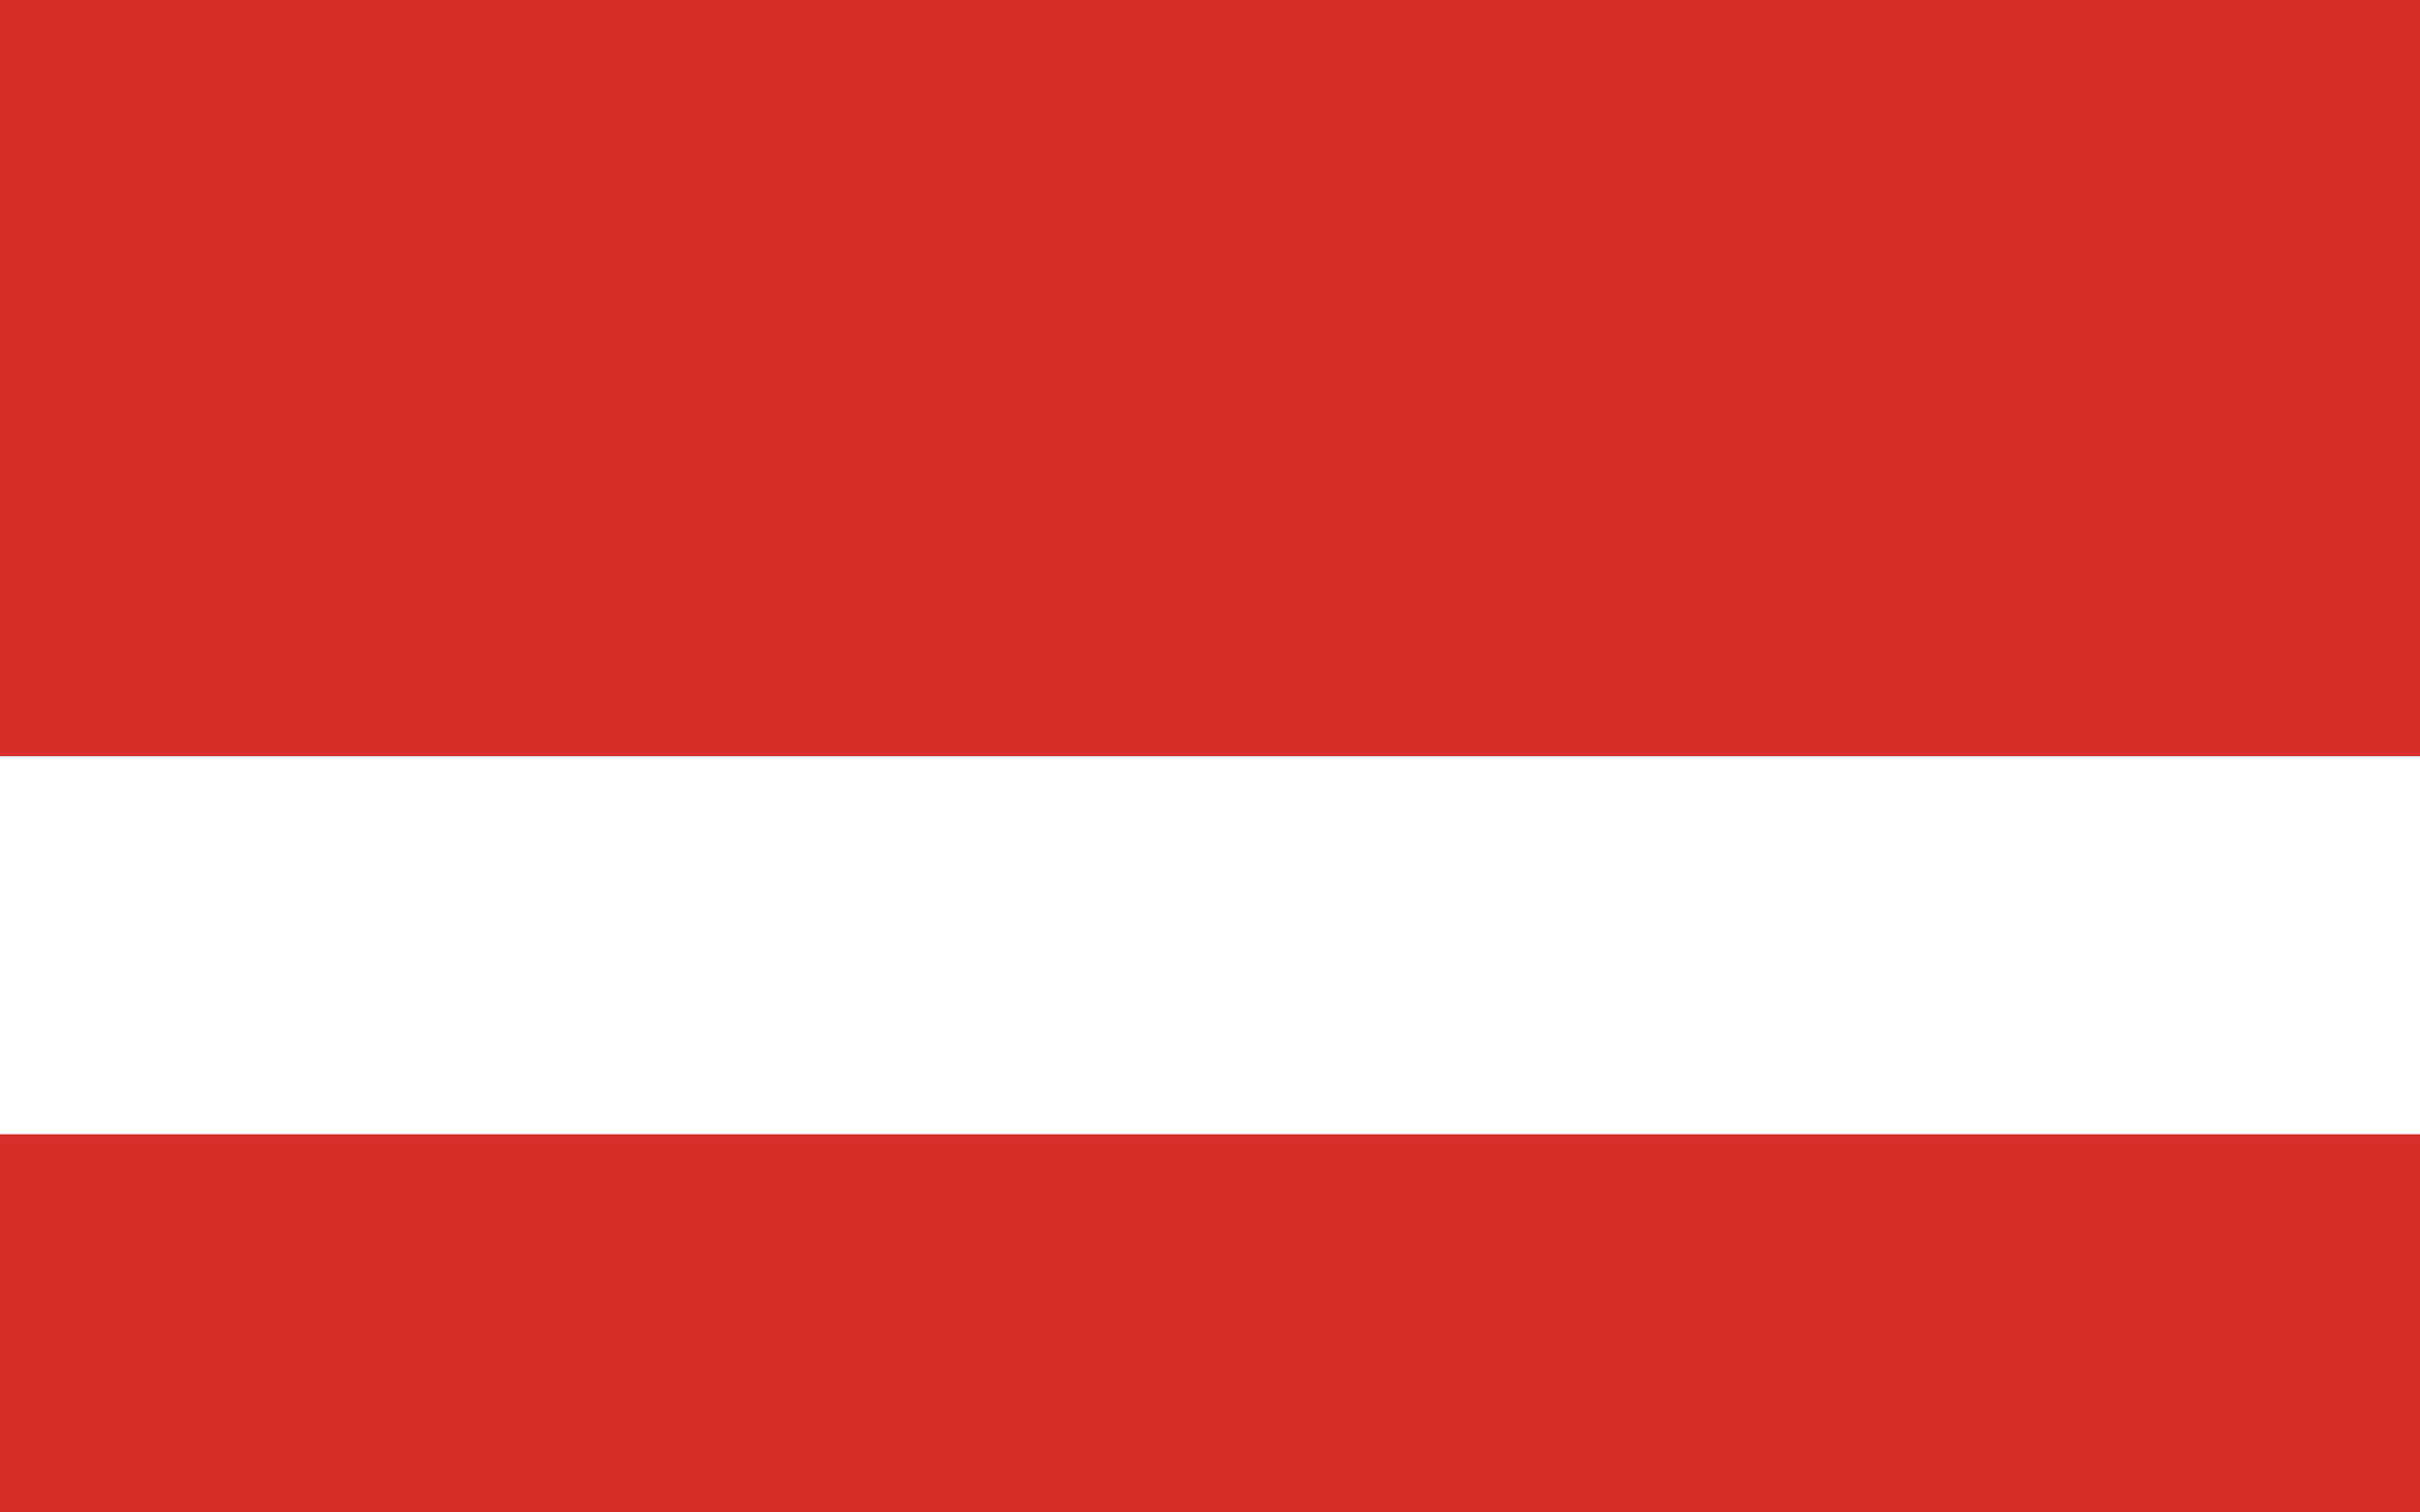
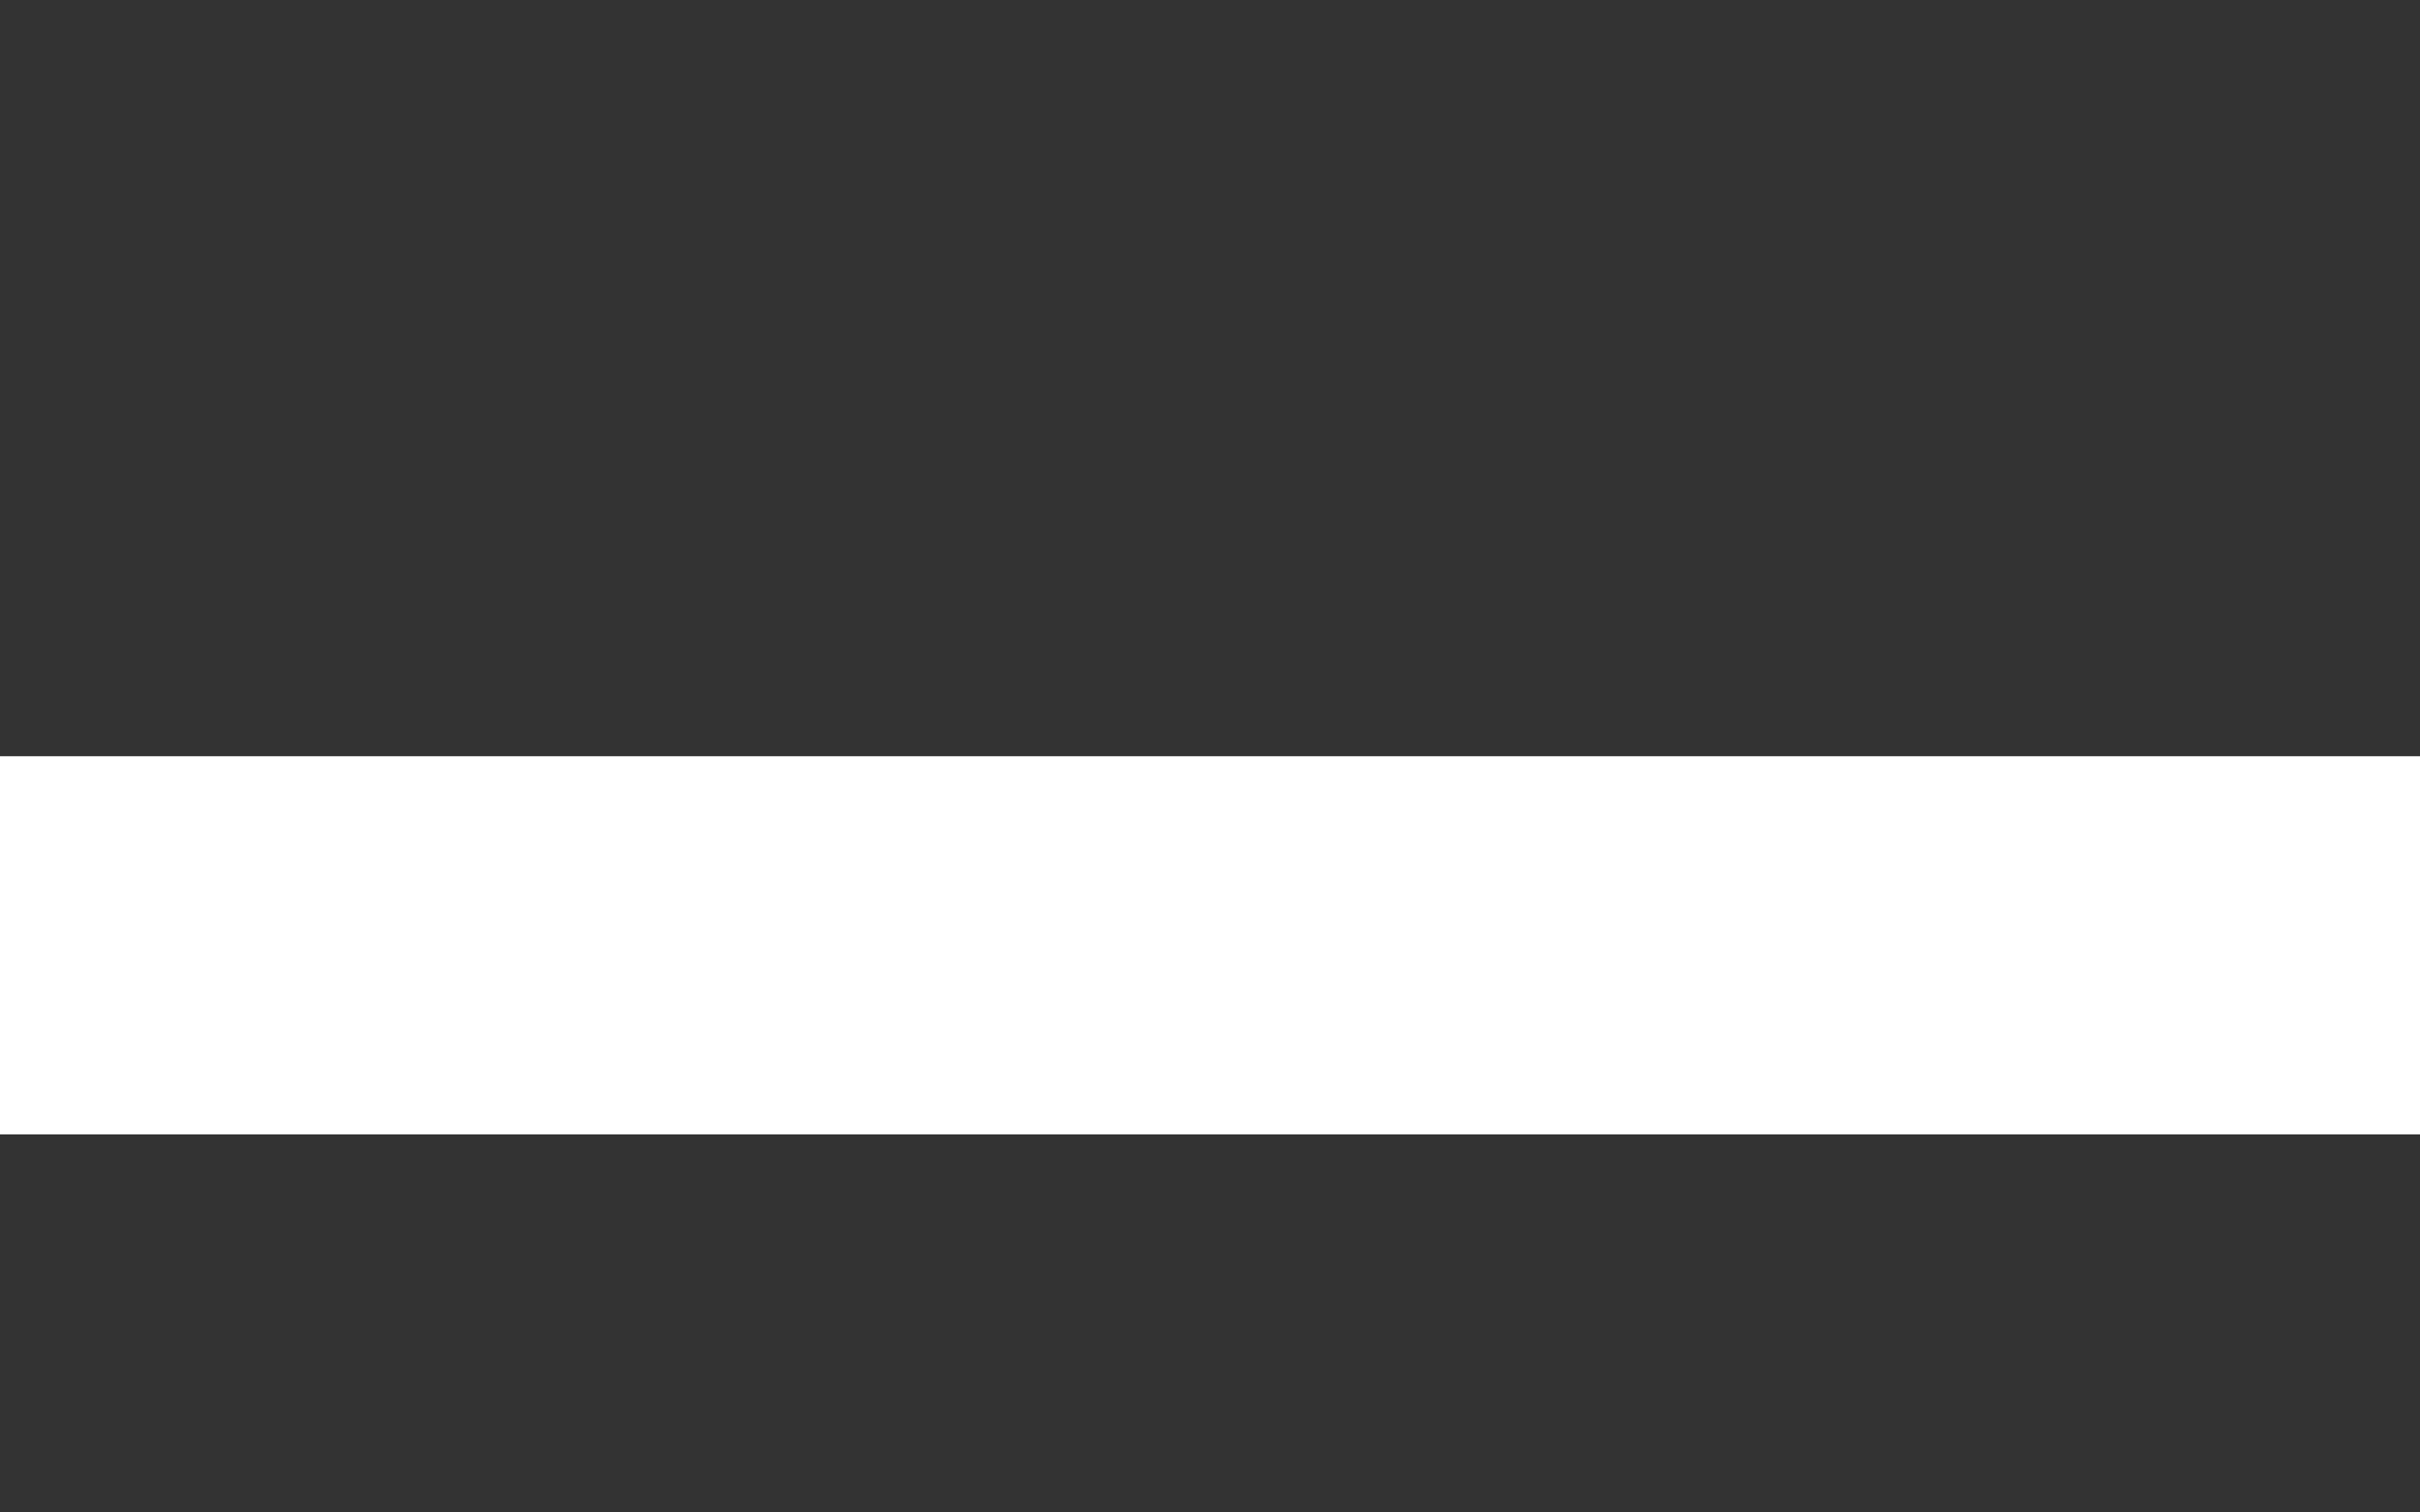
<svg xmlns="http://www.w3.org/2000/svg" id="Layer_1" viewBox="0 0 2267.72 1417.32">
  <rect x="0" y="0" width="2267.72" height="1417.32" fill="#333333" stroke="none" />
  <defs>
    <style>.cls-1{fill:#fff;}.cls-2{fill:#d92d27;}</style>
  </defs>
-   <rect class="cls-2" width="2267.72" height="708.66" />
  <rect class="cls-1" y="708.66" width="2267.72" height="354.33" />
-   <rect class="cls-2" y="1062.99" width="2267.72" height="354.33" />
</svg>